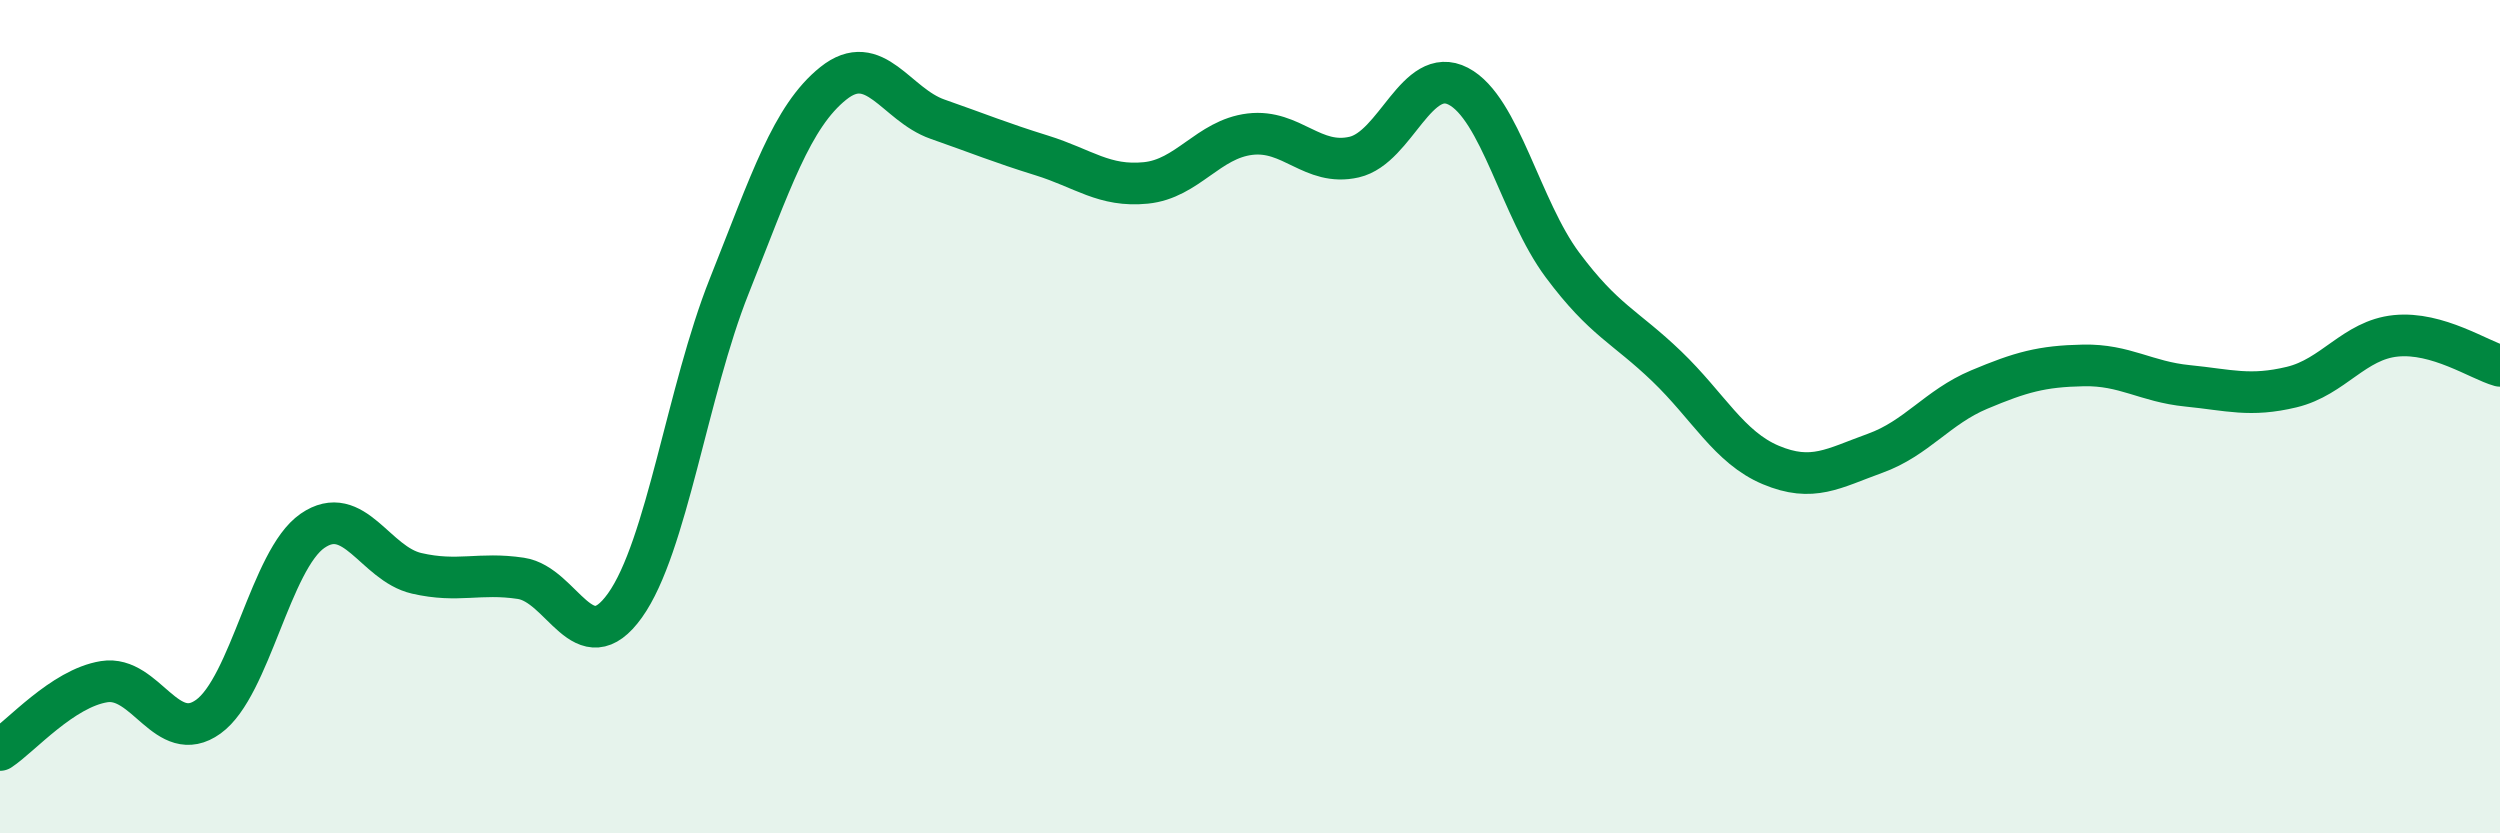
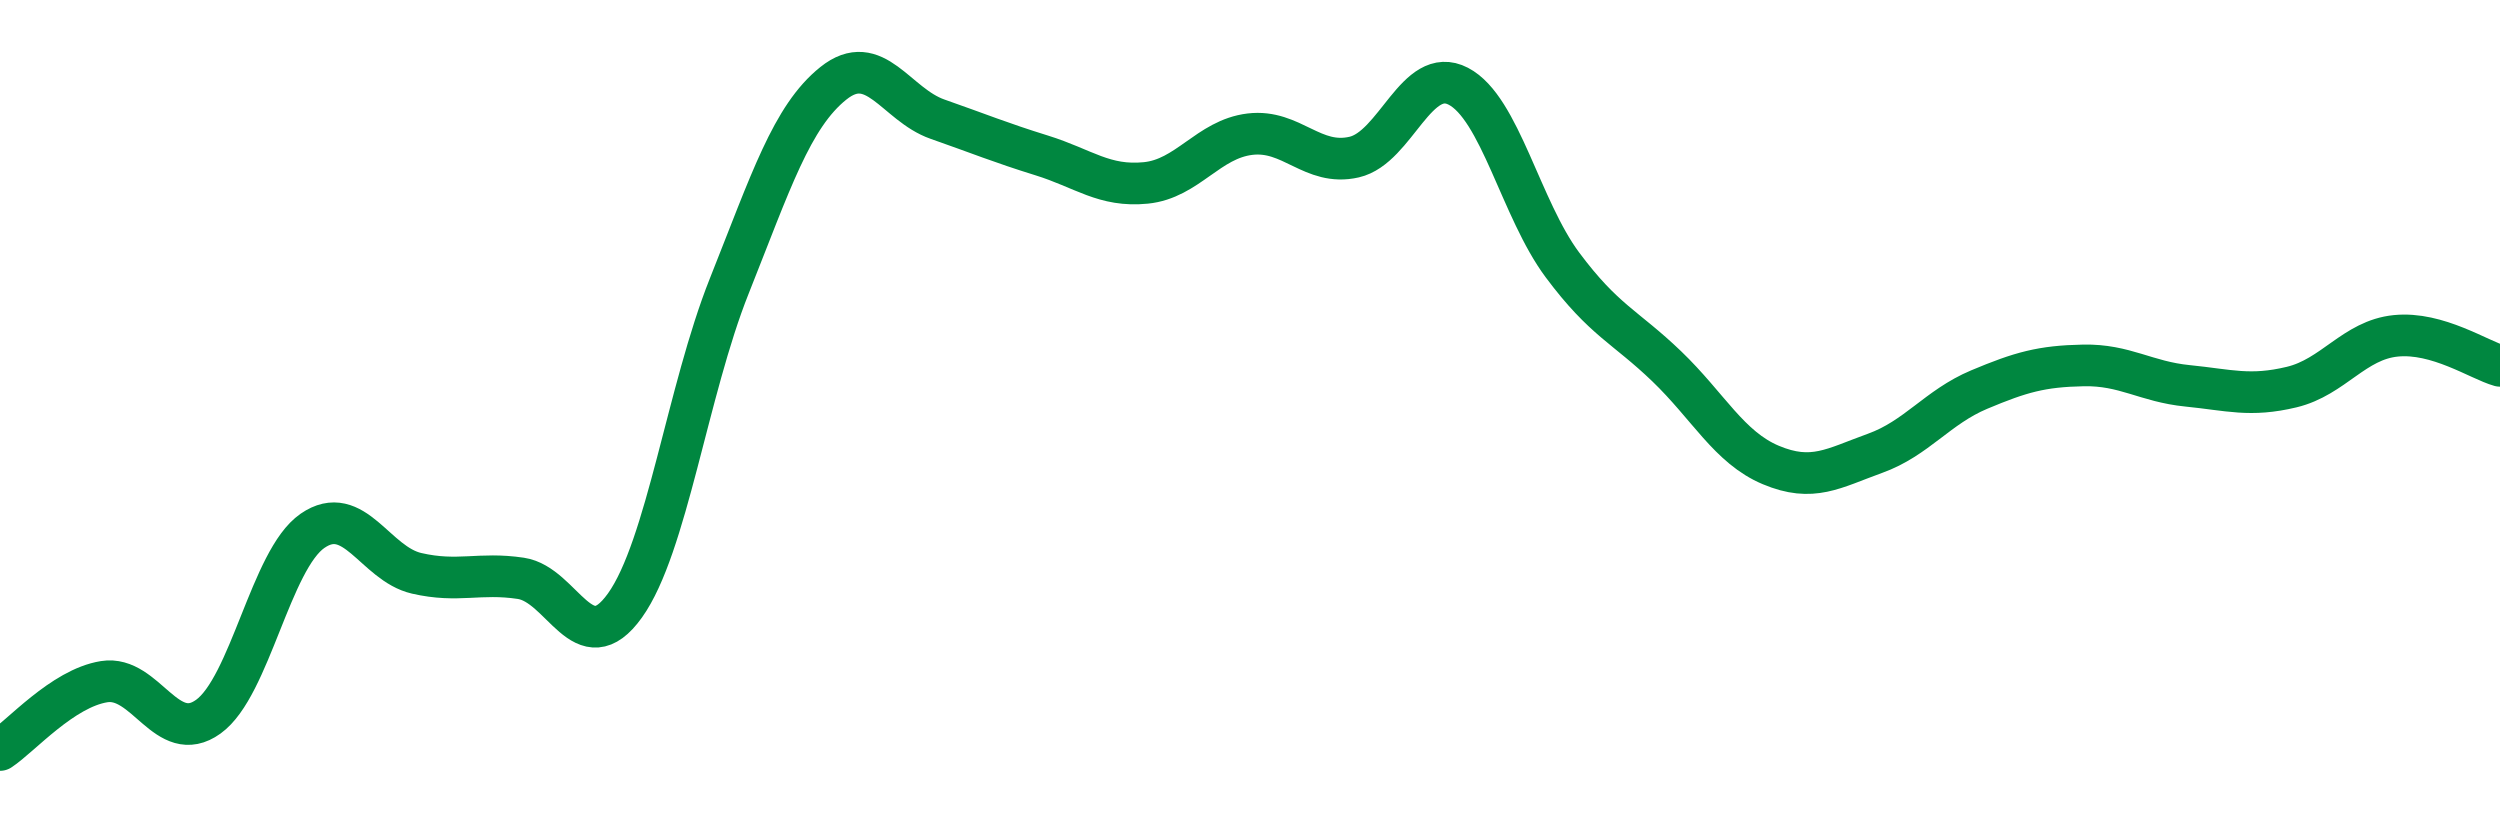
<svg xmlns="http://www.w3.org/2000/svg" width="60" height="20" viewBox="0 0 60 20">
-   <path d="M 0,18 C 0.5,17.67 1.5,16.52 2.5,16.36 C 3.5,16.2 4,17.92 5,17.2 C 6,16.48 6.5,13.43 7.5,12.74 C 8.5,12.05 9,13.53 10,13.76 C 11,13.99 11.5,13.73 12.5,13.88 C 13.5,14.03 14,15.93 15,14.53 C 16,13.13 16.5,9.38 17.5,6.87 C 18.5,4.36 19,2.8 20,2 C 21,1.2 21.5,2.51 22.5,2.86 C 23.5,3.21 24,3.42 25,3.73 C 26,4.04 26.5,4.49 27.5,4.39 C 28.5,4.29 29,3.34 30,3.22 C 31,3.1 31.5,4 32.5,3.77 C 33.5,3.54 34,1.55 35,2.07 C 36,2.59 36.5,5.02 37.5,6.36 C 38.5,7.7 39,7.83 40,8.79 C 41,9.75 41.5,10.74 42.5,11.16 C 43.5,11.58 44,11.24 45,10.88 C 46,10.52 46.5,9.77 47.5,9.35 C 48.5,8.93 49,8.79 50,8.77 C 51,8.75 51.5,9.16 52.5,9.26 C 53.5,9.36 54,9.53 55,9.29 C 56,9.05 56.5,8.16 57.5,8.06 C 58.5,7.96 59.5,8.64 60,8.78L60 20L0 20Z" fill="#008740" opacity="0.1" stroke-linecap="round" stroke-linejoin="round" />
  <path d="M 0,18 C 0.5,17.67 1.5,16.52 2.5,16.36 C 3.5,16.2 4,17.92 5,17.2 C 6,16.48 6.5,13.43 7.5,12.74 C 8.5,12.05 9,13.53 10,13.76 C 11,13.99 11.5,13.73 12.5,13.88 C 13.5,14.03 14,15.93 15,14.53 C 16,13.13 16.5,9.38 17.5,6.87 C 18.5,4.36 19,2.8 20,2 C 21,1.2 21.5,2.51 22.5,2.86 C 23.5,3.21 24,3.42 25,3.73 C 26,4.04 26.5,4.49 27.5,4.39 C 28.5,4.29 29,3.34 30,3.22 C 31,3.1 31.5,4 32.5,3.77 C 33.5,3.54 34,1.55 35,2.07 C 36,2.59 36.5,5.02 37.5,6.36 C 38.5,7.7 39,7.83 40,8.79 C 41,9.75 41.5,10.74 42.5,11.16 C 43.5,11.58 44,11.24 45,10.88 C 46,10.52 46.5,9.77 47.5,9.35 C 48.5,8.93 49,8.79 50,8.77 C 51,8.75 51.5,9.16 52.5,9.26 C 53.5,9.36 54,9.53 55,9.29 C 56,9.05 56.5,8.16 57.5,8.06 C 58.5,7.96 59.5,8.64 60,8.78" stroke="#008740" stroke-width="1" fill="none" stroke-linecap="round" stroke-linejoin="round" />
</svg>